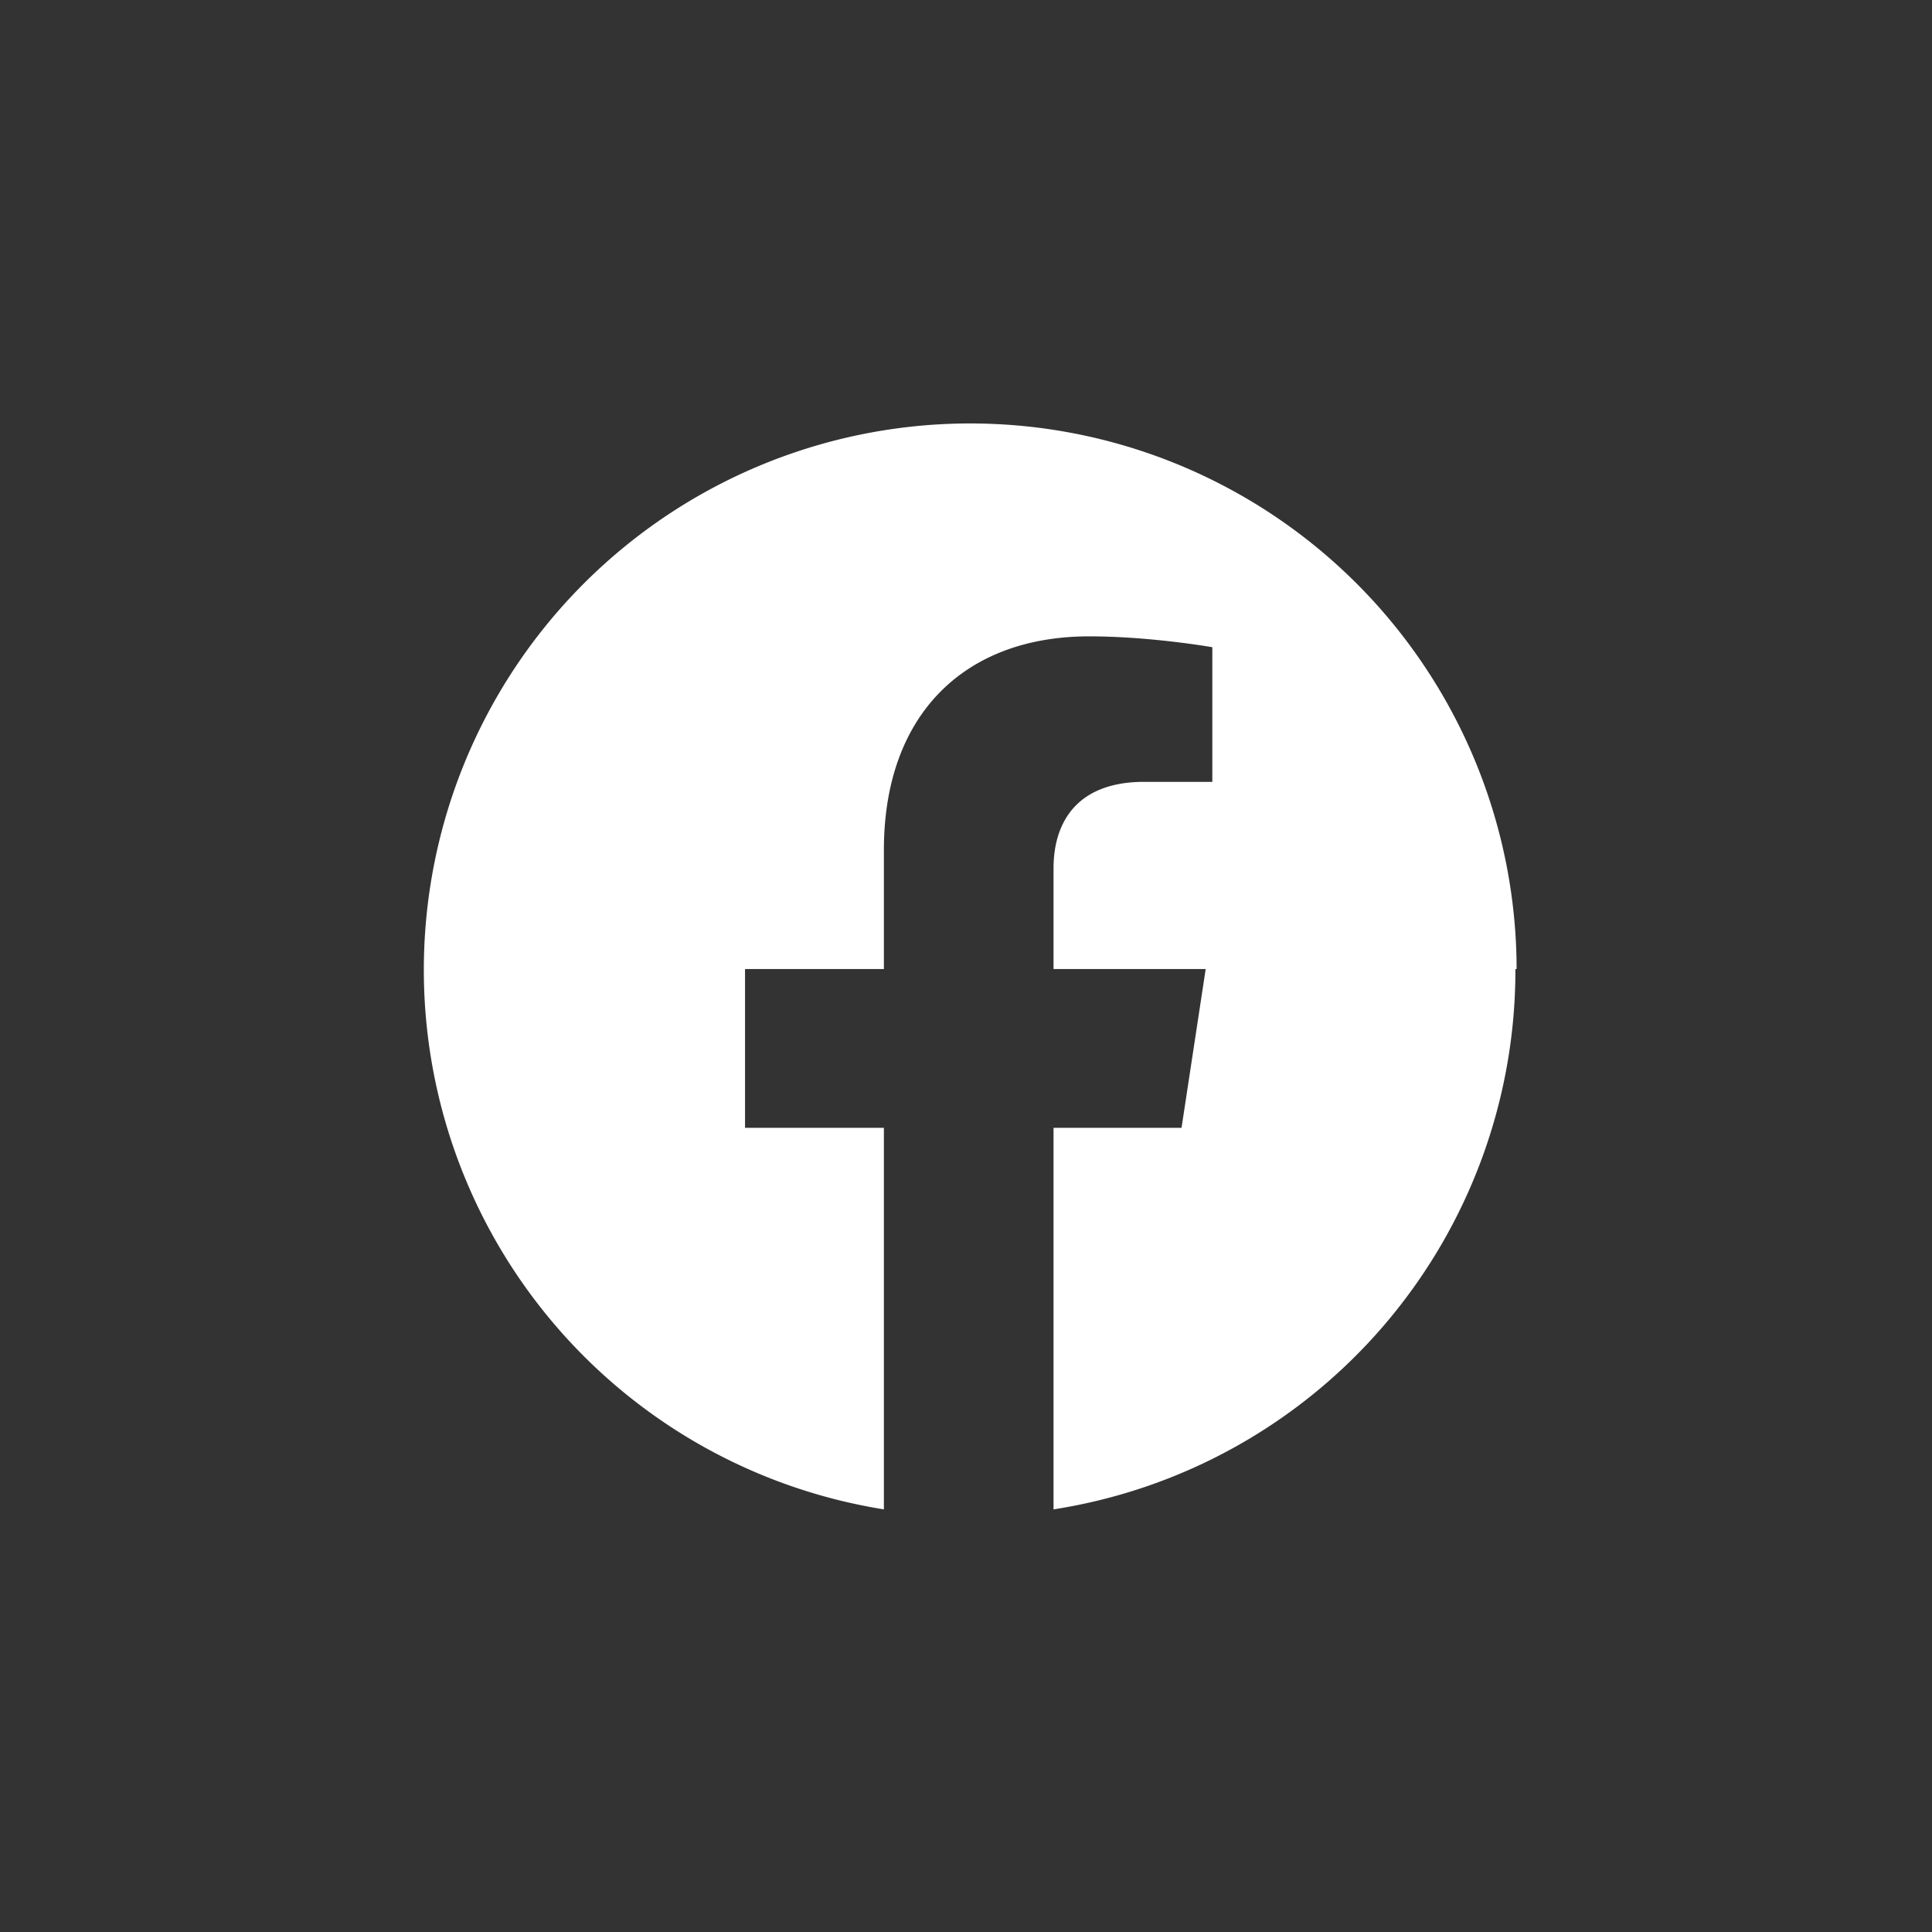
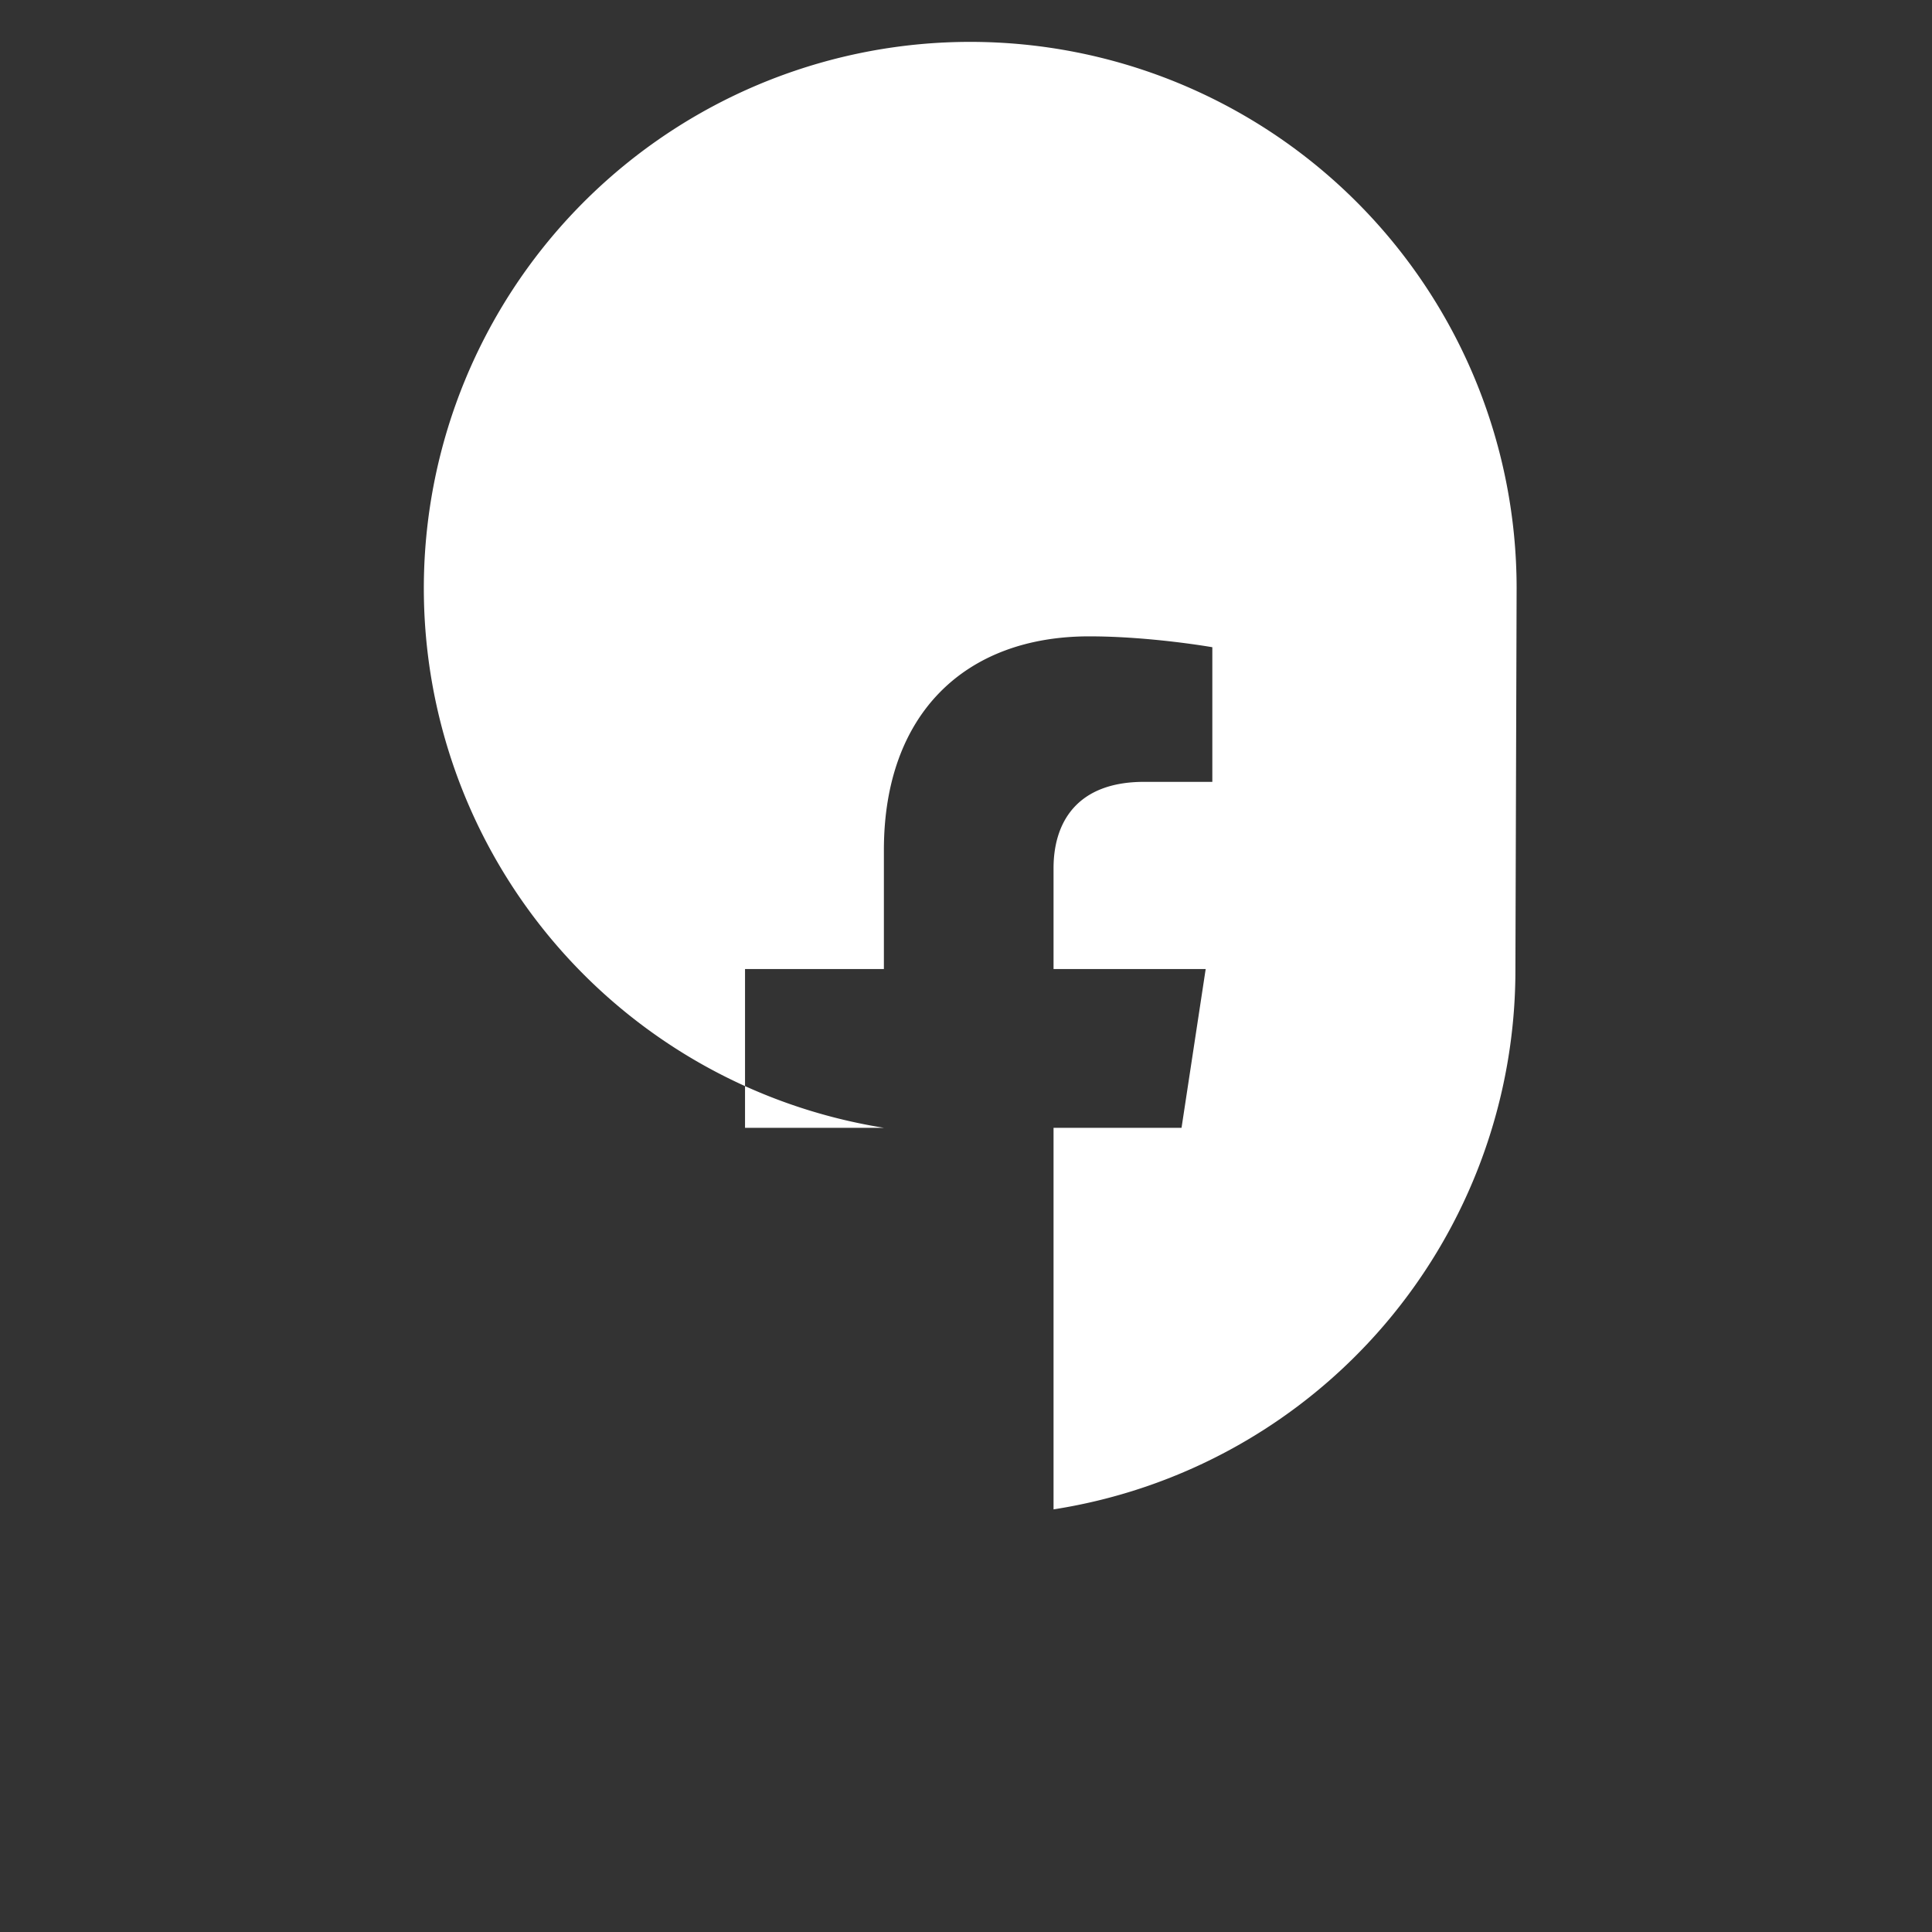
<svg xmlns="http://www.w3.org/2000/svg" fill="none" viewBox="0 0 32 32">
  <rect x="0" y="0" width="32" height="32" fill="#333333" stroke="none" />
-   <path d="M25.1 16.05A9.04 9.04 0 0 1 17.45 25v-6.32h2.12l.4-2.63h-2.52v-1.67c0-.74.37-1.43 1.5-1.43h1.13v-2.23s-1.02-.18-2.04-.18c-2.05 0-3.4 1.28-3.4 3.54v1.97h-2.3v2.63h2.3V25a9.05 9.05 0 1 1 10.48-8.95Z" fill="#fff" />
+   <path d="M25.1 16.05A9.04 9.04 0 0 1 17.45 25v-6.32h2.12l.4-2.63h-2.52v-1.67c0-.74.37-1.43 1.5-1.43h1.13v-2.23s-1.02-.18-2.04-.18c-2.05 0-3.4 1.28-3.4 3.54v1.97h-2.3v2.63h2.3a9.05 9.05 0 1 1 10.48-8.95Z" fill="#fff" />
</svg>